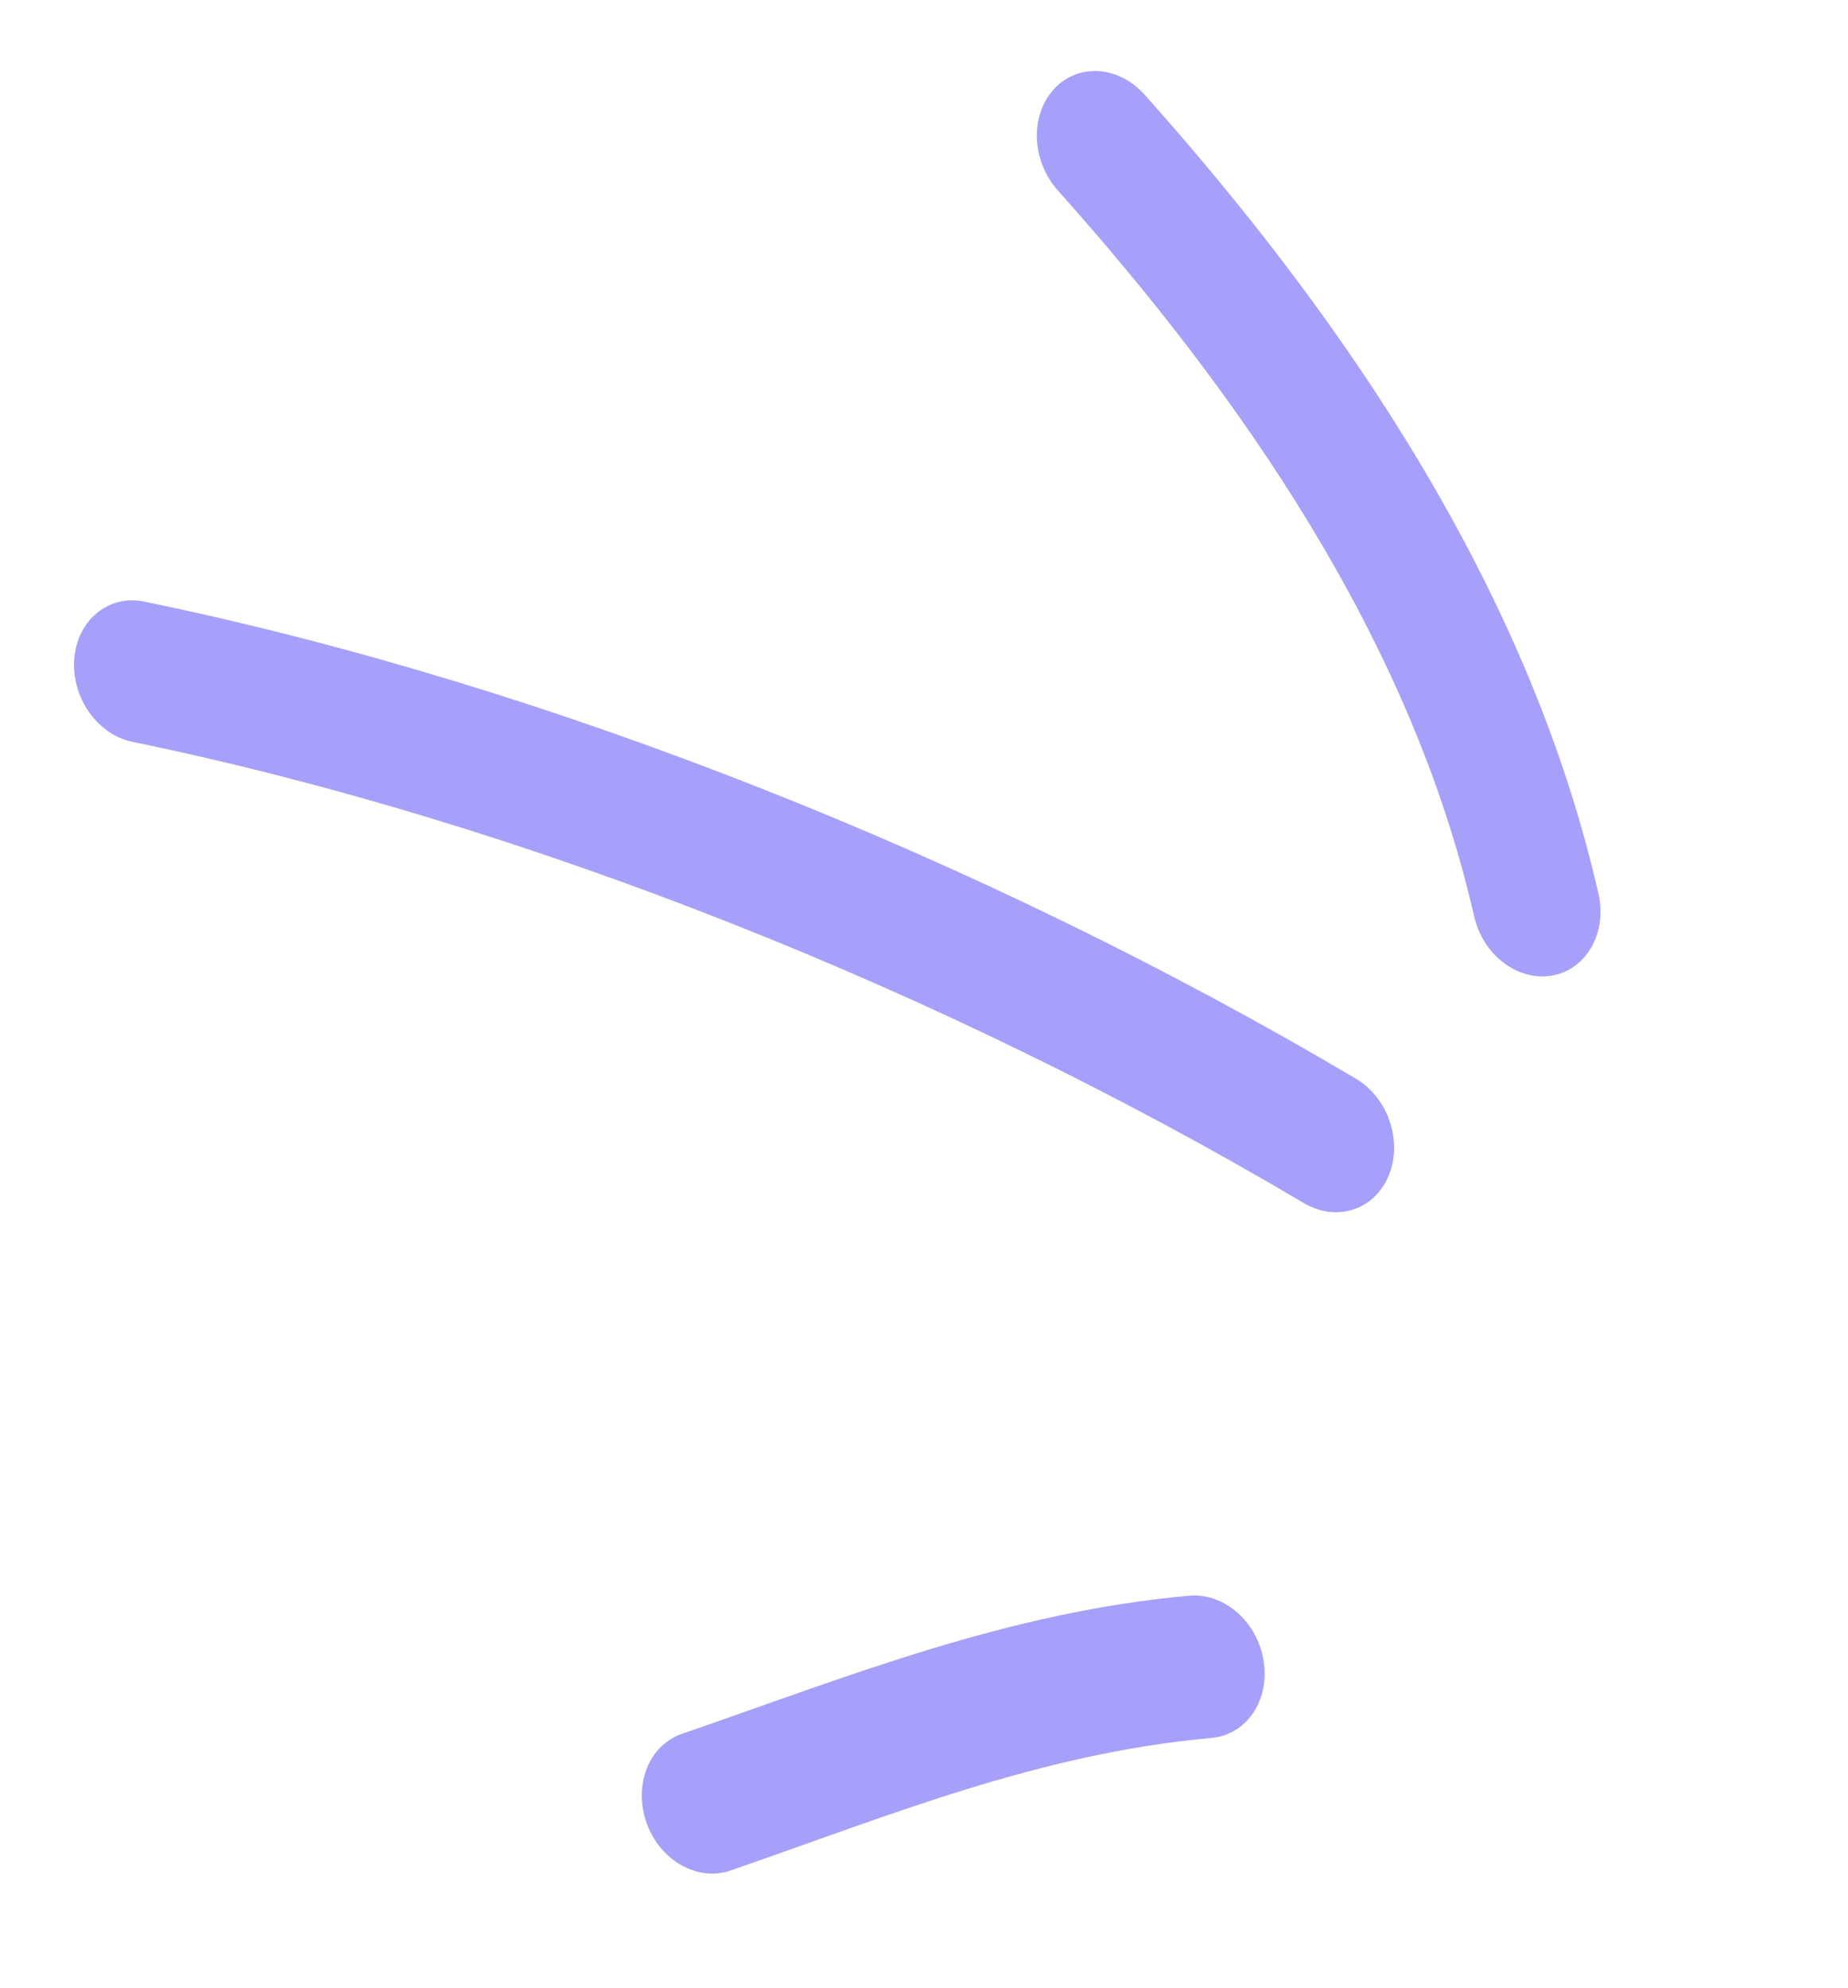
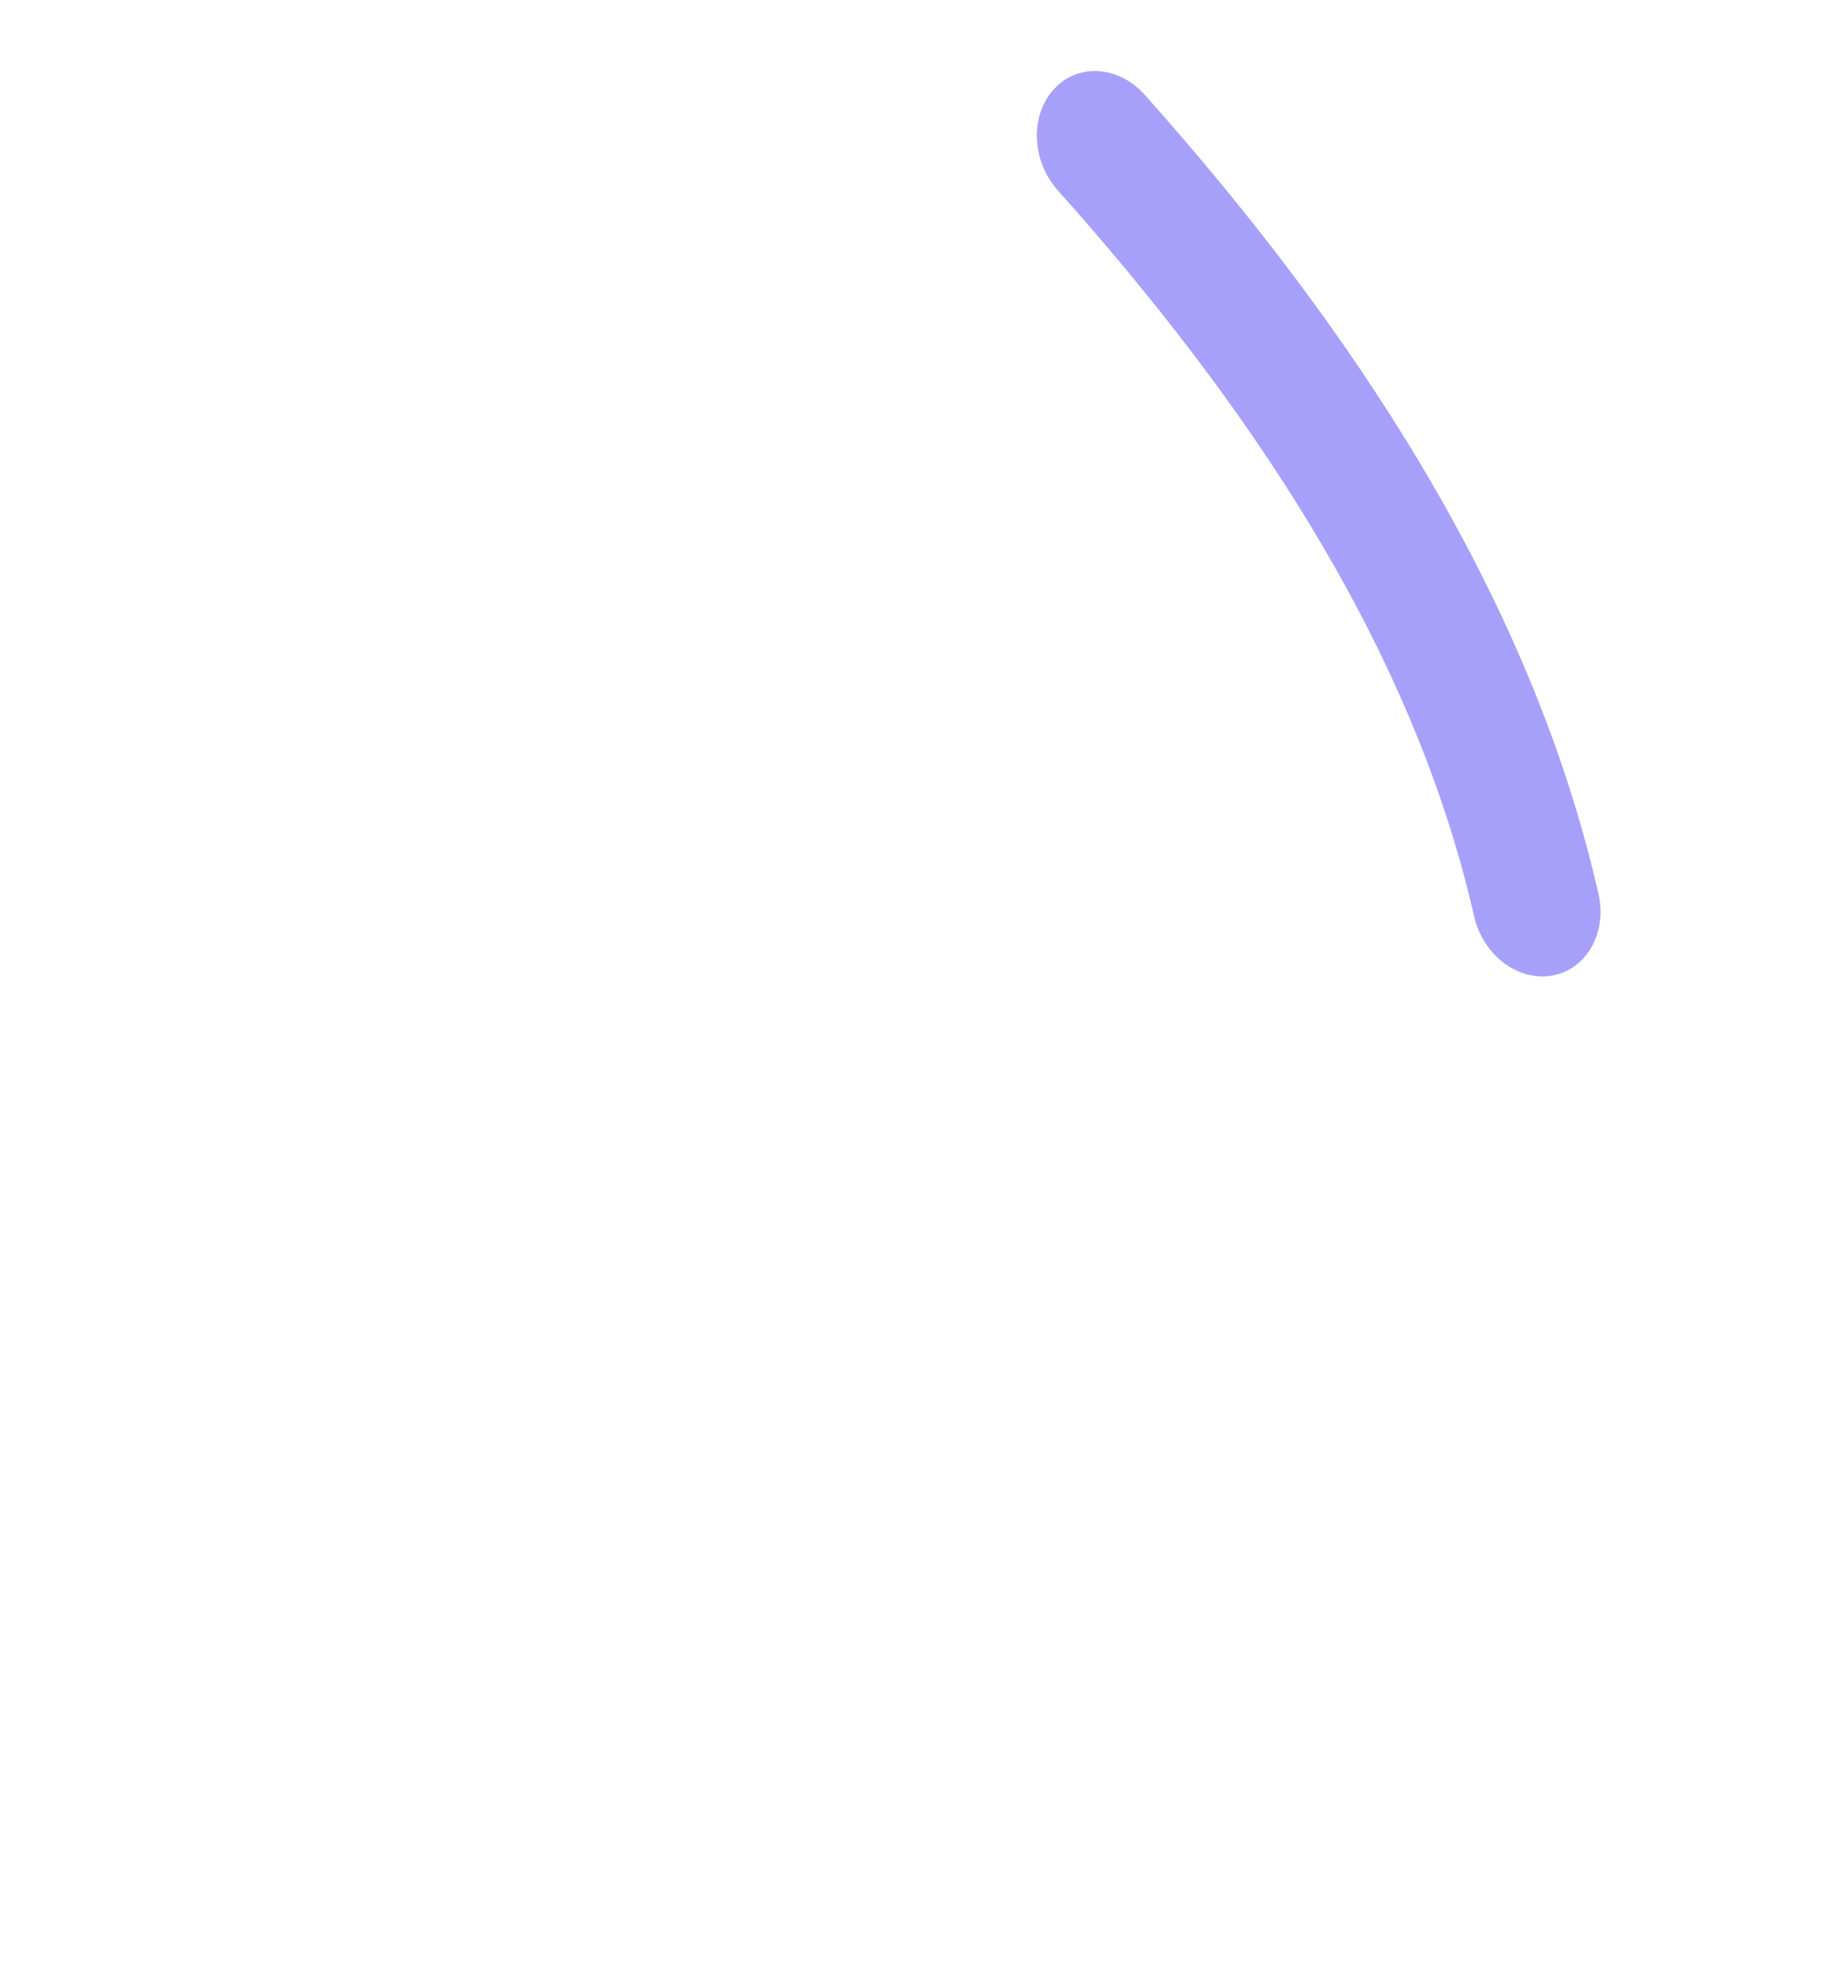
<svg xmlns="http://www.w3.org/2000/svg" width="53" height="57" viewBox="0 0 53 57" fill="none">
-   <path fill-rule="evenodd" clip-rule="evenodd" d="M34.105 45.758C28.888 46.227 24.39 48.05 19.555 49.72C18.611 50.046 18.159 51.187 18.542 52.269C18.924 53.352 20.003 53.964 20.947 53.639C25.532 52.056 29.792 50.283 34.747 49.836C35.75 49.746 36.421 48.758 36.241 47.633C36.067 46.507 35.107 45.667 34.105 45.758Z" fill="#A7A0FA" />
-   <path fill-rule="evenodd" clip-rule="evenodd" d="M38.883 30.929C28.238 24.628 15.738 19.638 4.132 17.25C3.119 17.042 2.221 17.775 2.13 18.884C2.04 19.994 2.786 21.065 3.799 21.273C15.021 23.582 27.11 28.408 37.399 34.502C38.331 35.052 39.419 34.699 39.827 33.713C40.235 32.727 39.815 31.479 38.883 30.929Z" fill="#A7A0FA" />
  <path fill-rule="evenodd" clip-rule="evenodd" d="M45.844 25.632C43.857 16.901 38.566 9.143 32.824 2.712C32.071 1.874 30.905 1.807 30.222 2.561C29.533 3.318 29.585 4.613 30.332 5.453C35.564 11.309 40.466 18.322 42.277 26.274C42.531 27.39 43.537 28.151 44.519 27.974C45.501 27.798 46.097 26.747 45.844 25.632Z" fill="#A7A0FA" />
</svg>